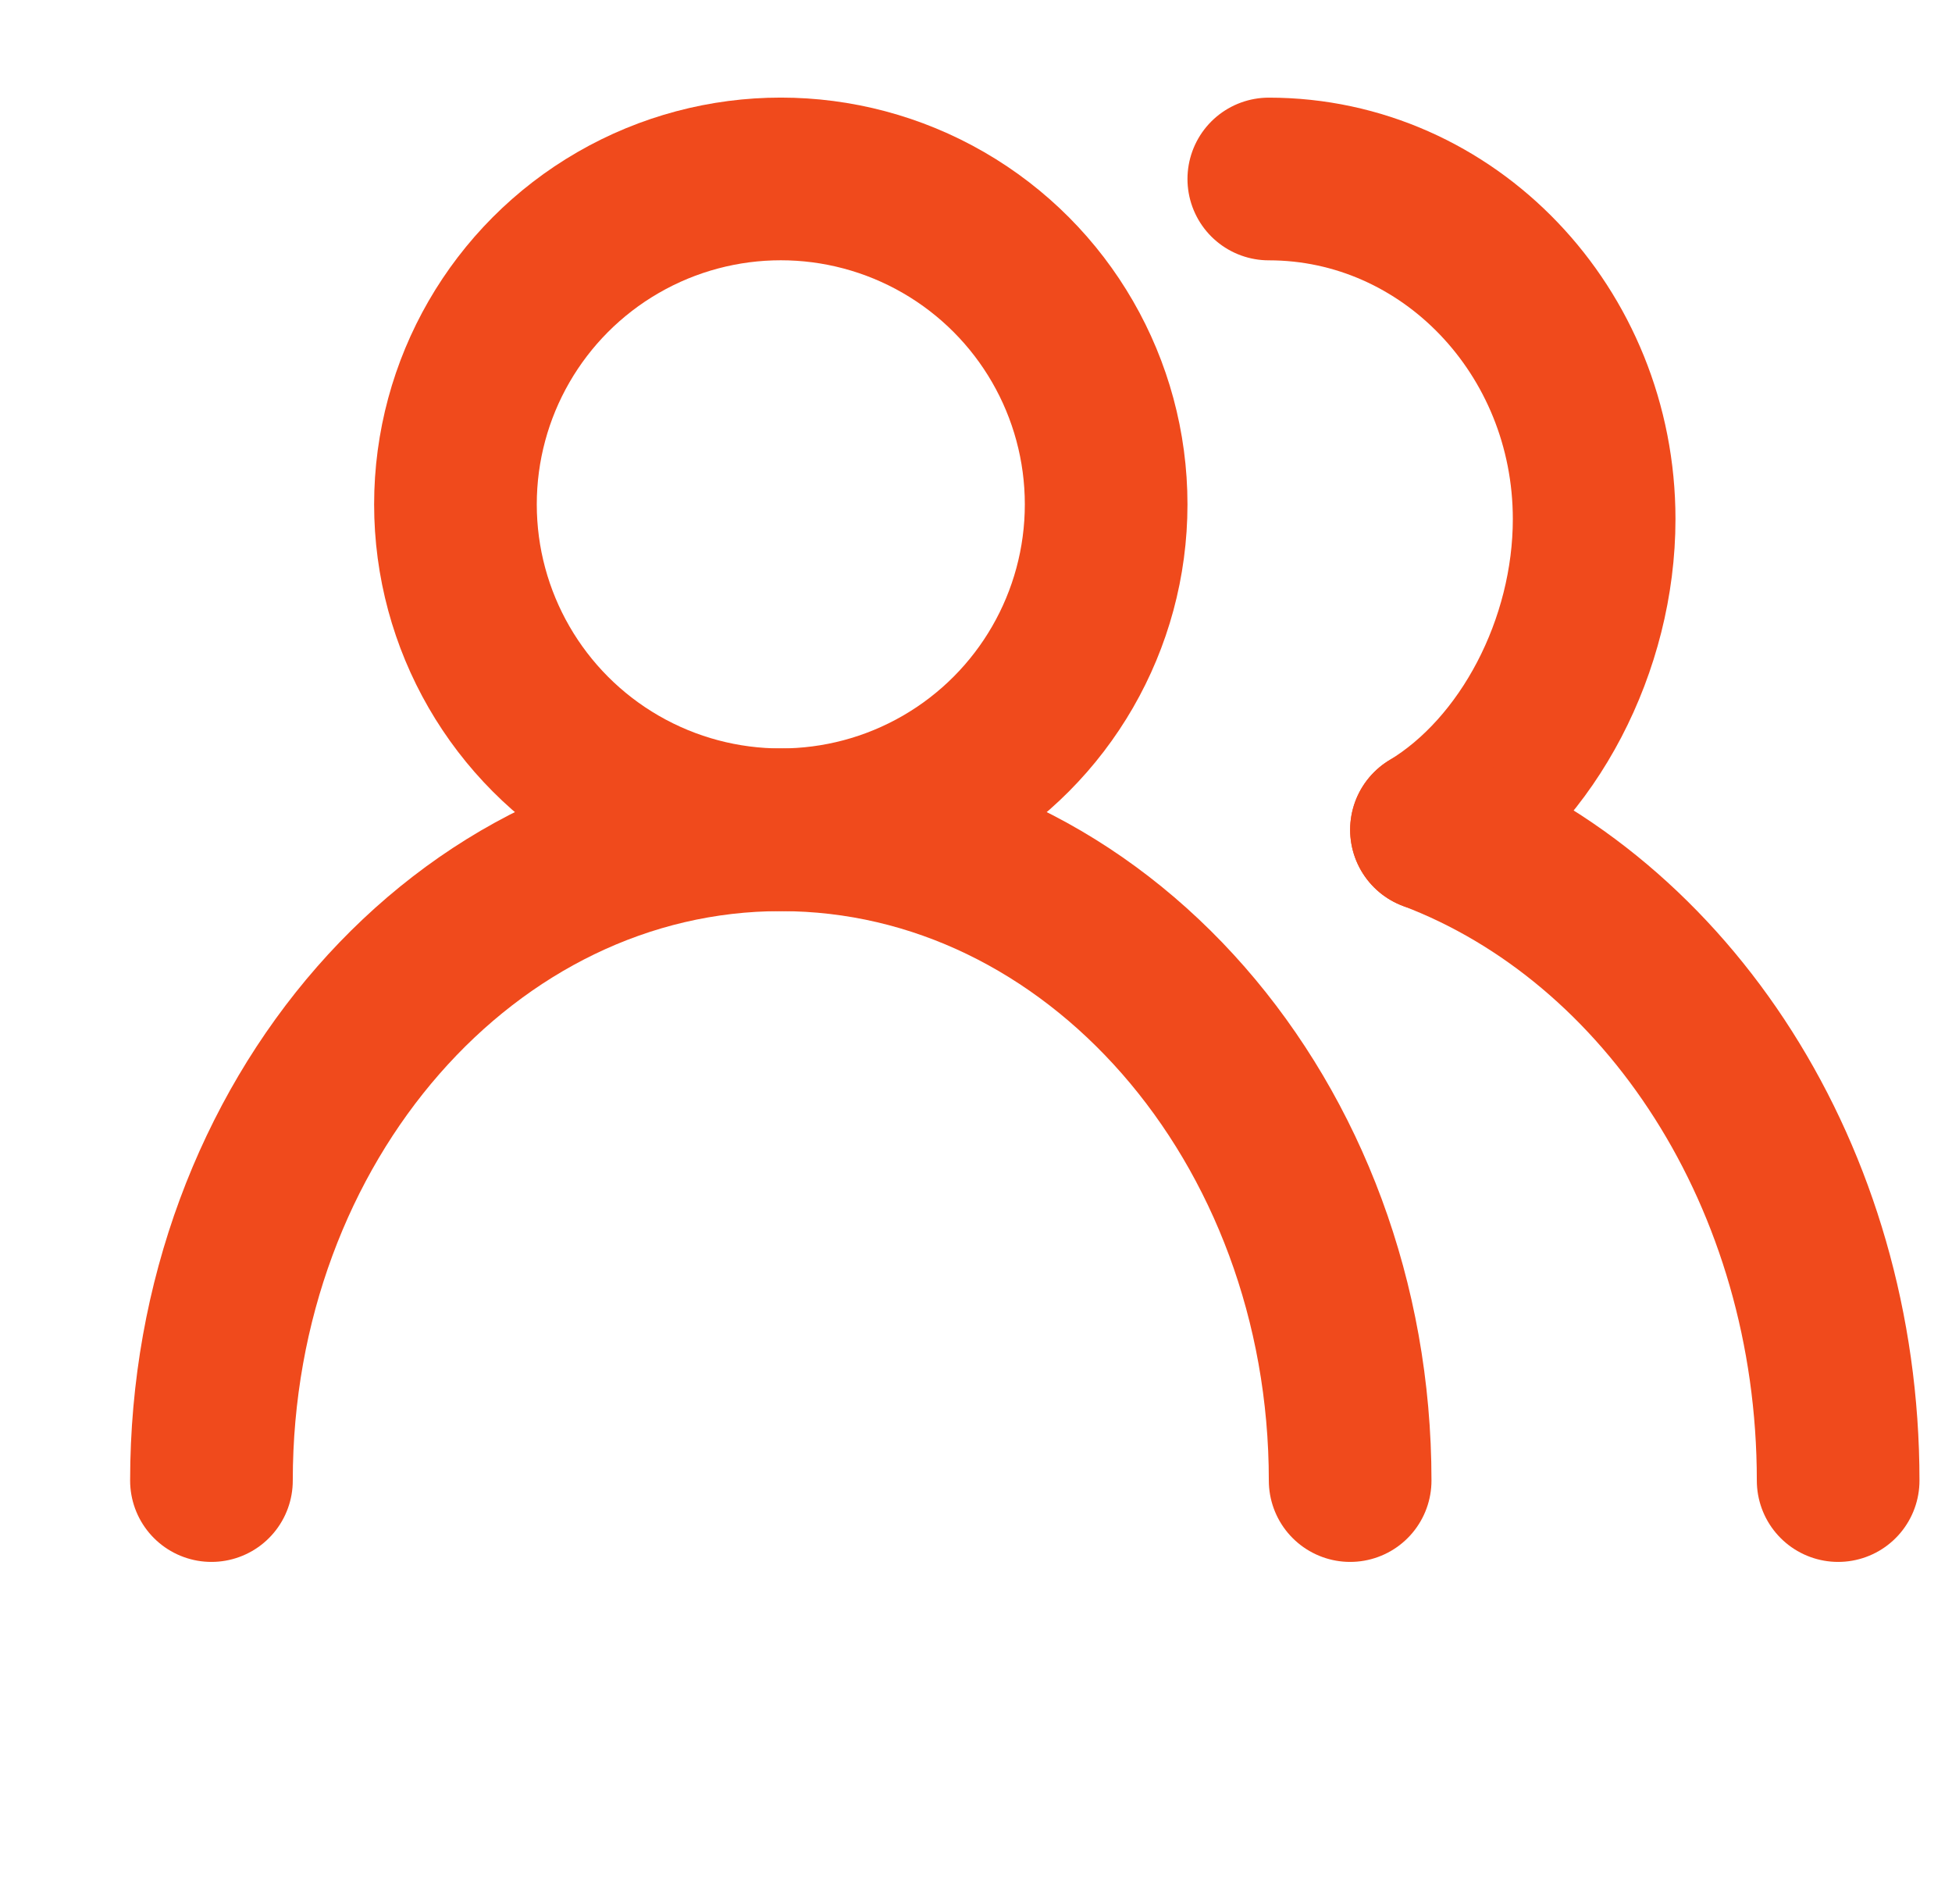
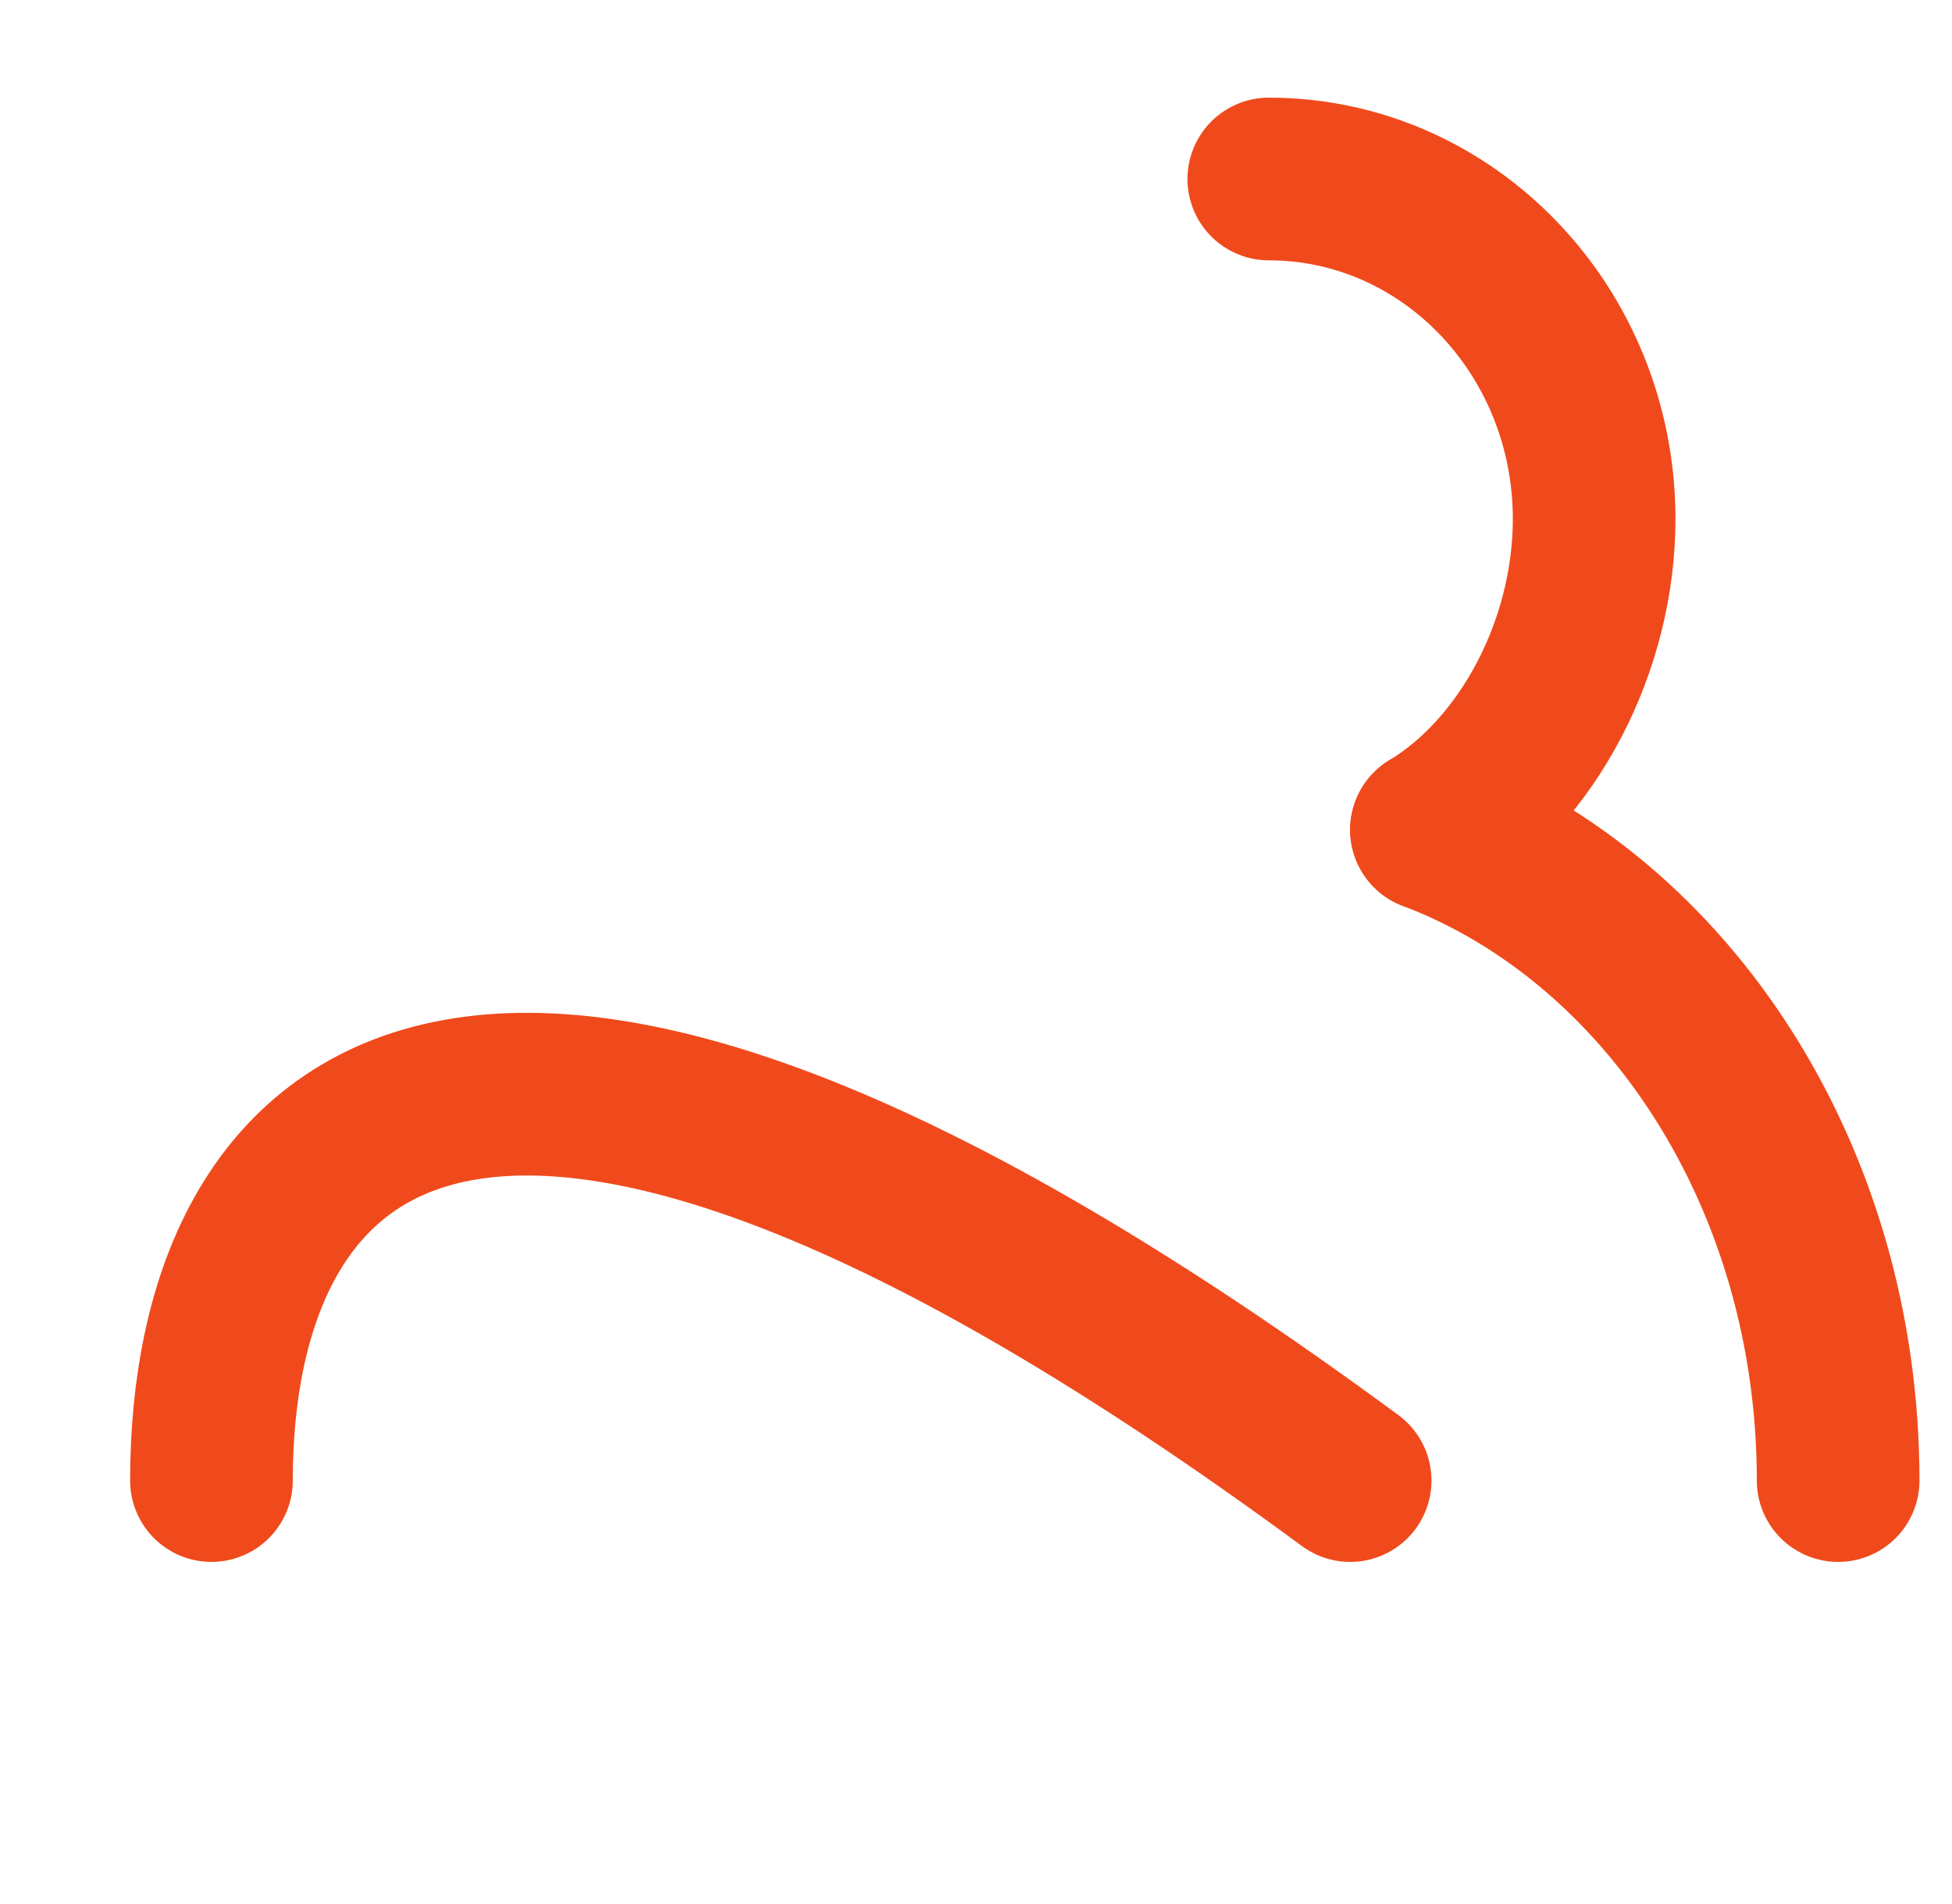
<svg xmlns="http://www.w3.org/2000/svg" width="40" height="39" viewBox="0 0 40 39" fill="none">
  <g clip-path="url(#clip0_1319_3037)">
-     <circle cx="16" cy="10.333" r="6.667" stroke="#F04A1C" stroke-width="3.333" stroke-linecap="round" stroke-linejoin="round" />
    <path d="M26 3.667C29.682 3.667 32.667 6.786 32.667 10.635C32.667 13.214 31.326 15.795 29.333 17" stroke="#F04A1C" stroke-width="3.333" stroke-linecap="round" stroke-linejoin="round" />
-     <path d="M27.667 30.333C27.667 22.97 22.444 17 16 17C9.557 17 4.333 22.97 4.333 30.333" stroke="#F04A1C" stroke-width="3.333" stroke-linecap="round" stroke-linejoin="round" />
+     <path d="M27.667 30.333C9.557 17 4.333 22.97 4.333 30.333" stroke="#F04A1C" stroke-width="3.333" stroke-linecap="round" stroke-linejoin="round" />
    <path d="M37.667 30.333C37.667 24.11 34.172 18.833 29.334 17" stroke="#F04A1C" stroke-width="3.333" stroke-linecap="round" stroke-linejoin="round" />
  </g>
  <defs>
    <clipPath id="clip0_1319_3037">
      <rect width="40" height="40" fill="white" transform="translate(0.5 -1)" />
    </clipPath>
  </defs>
</svg>